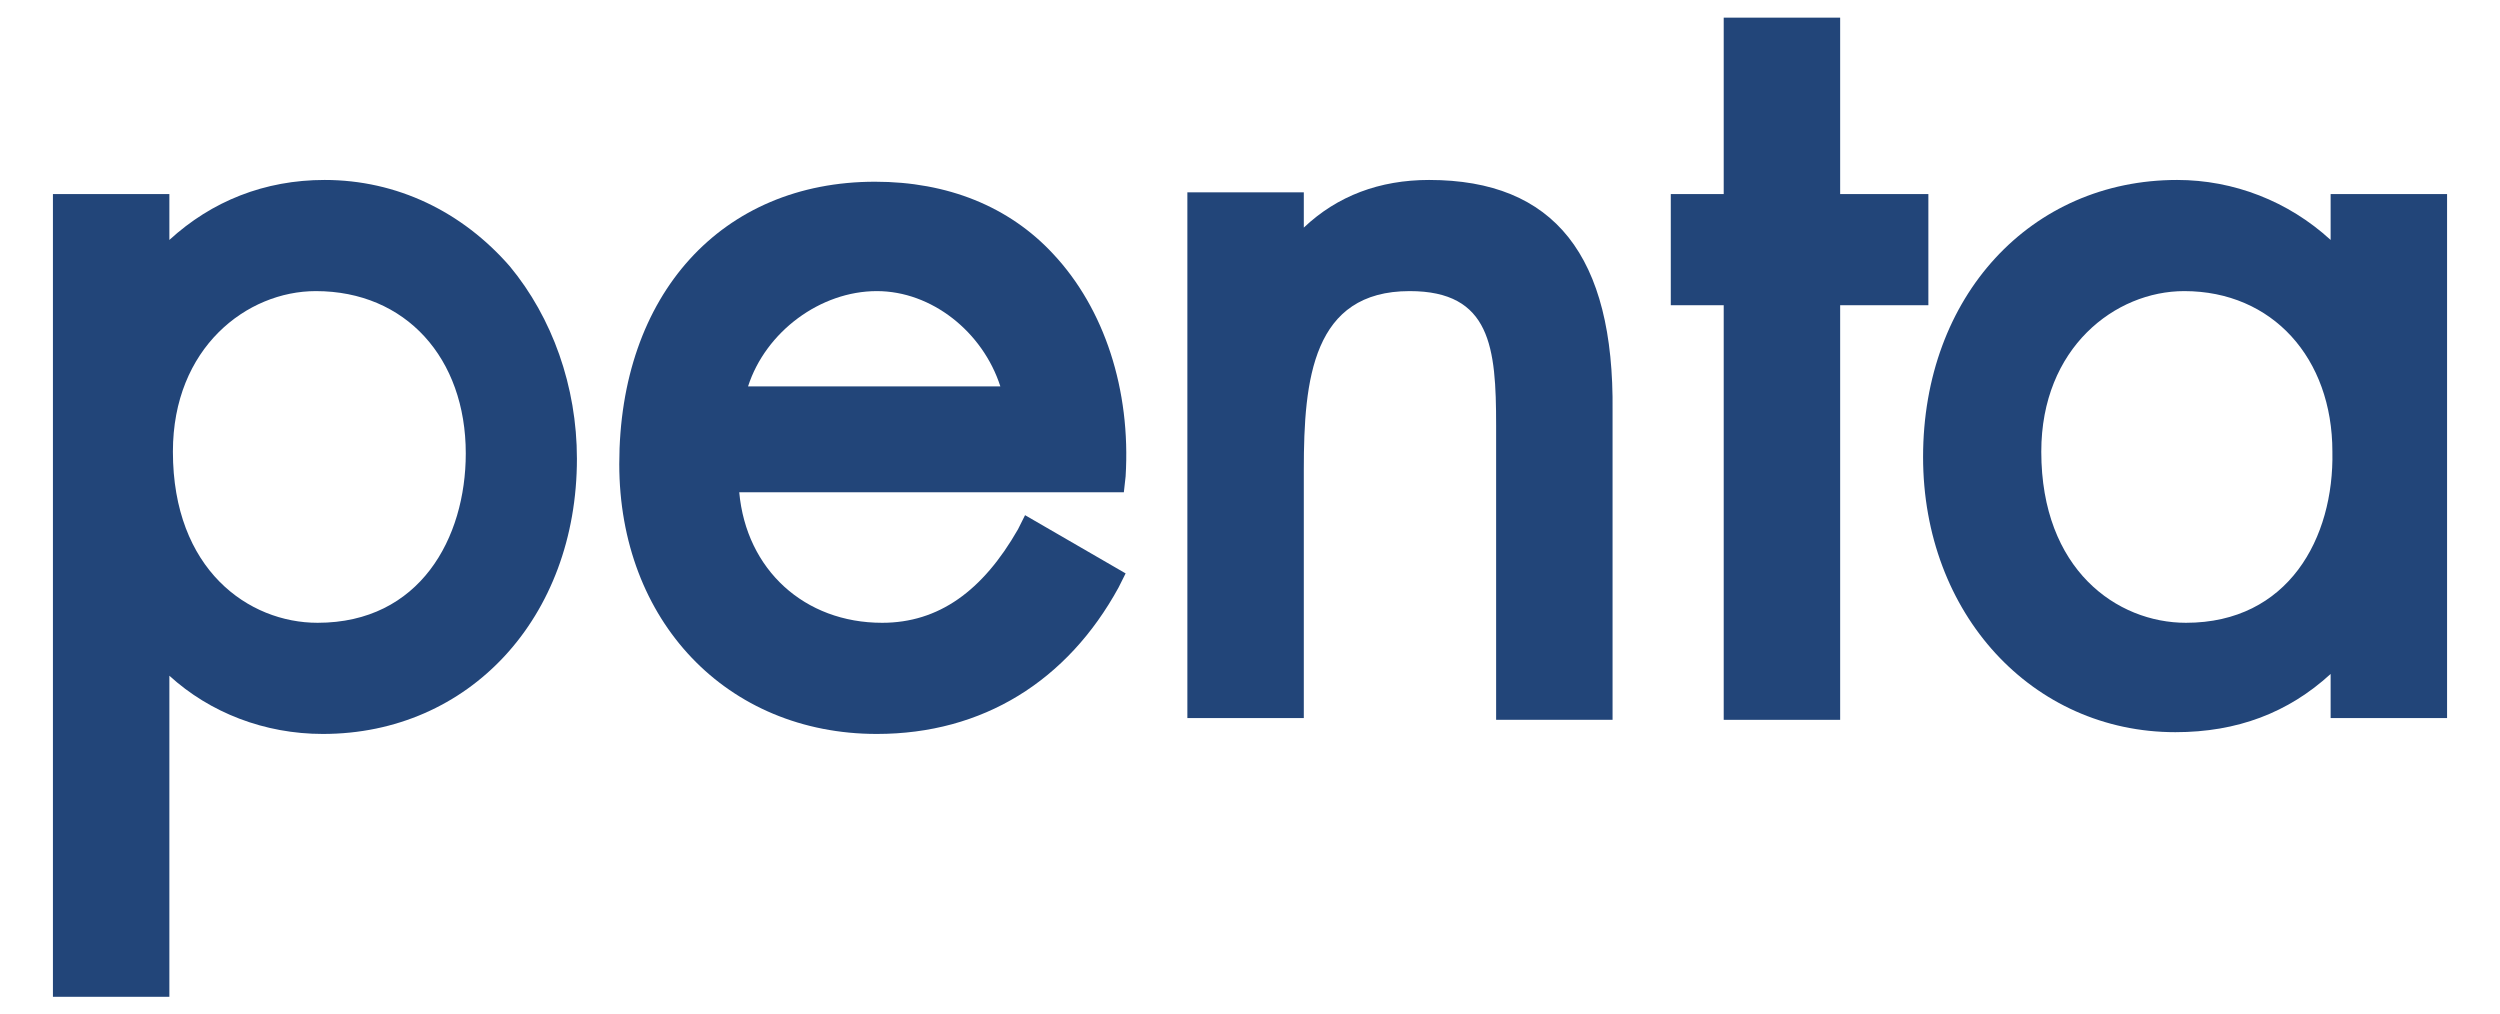
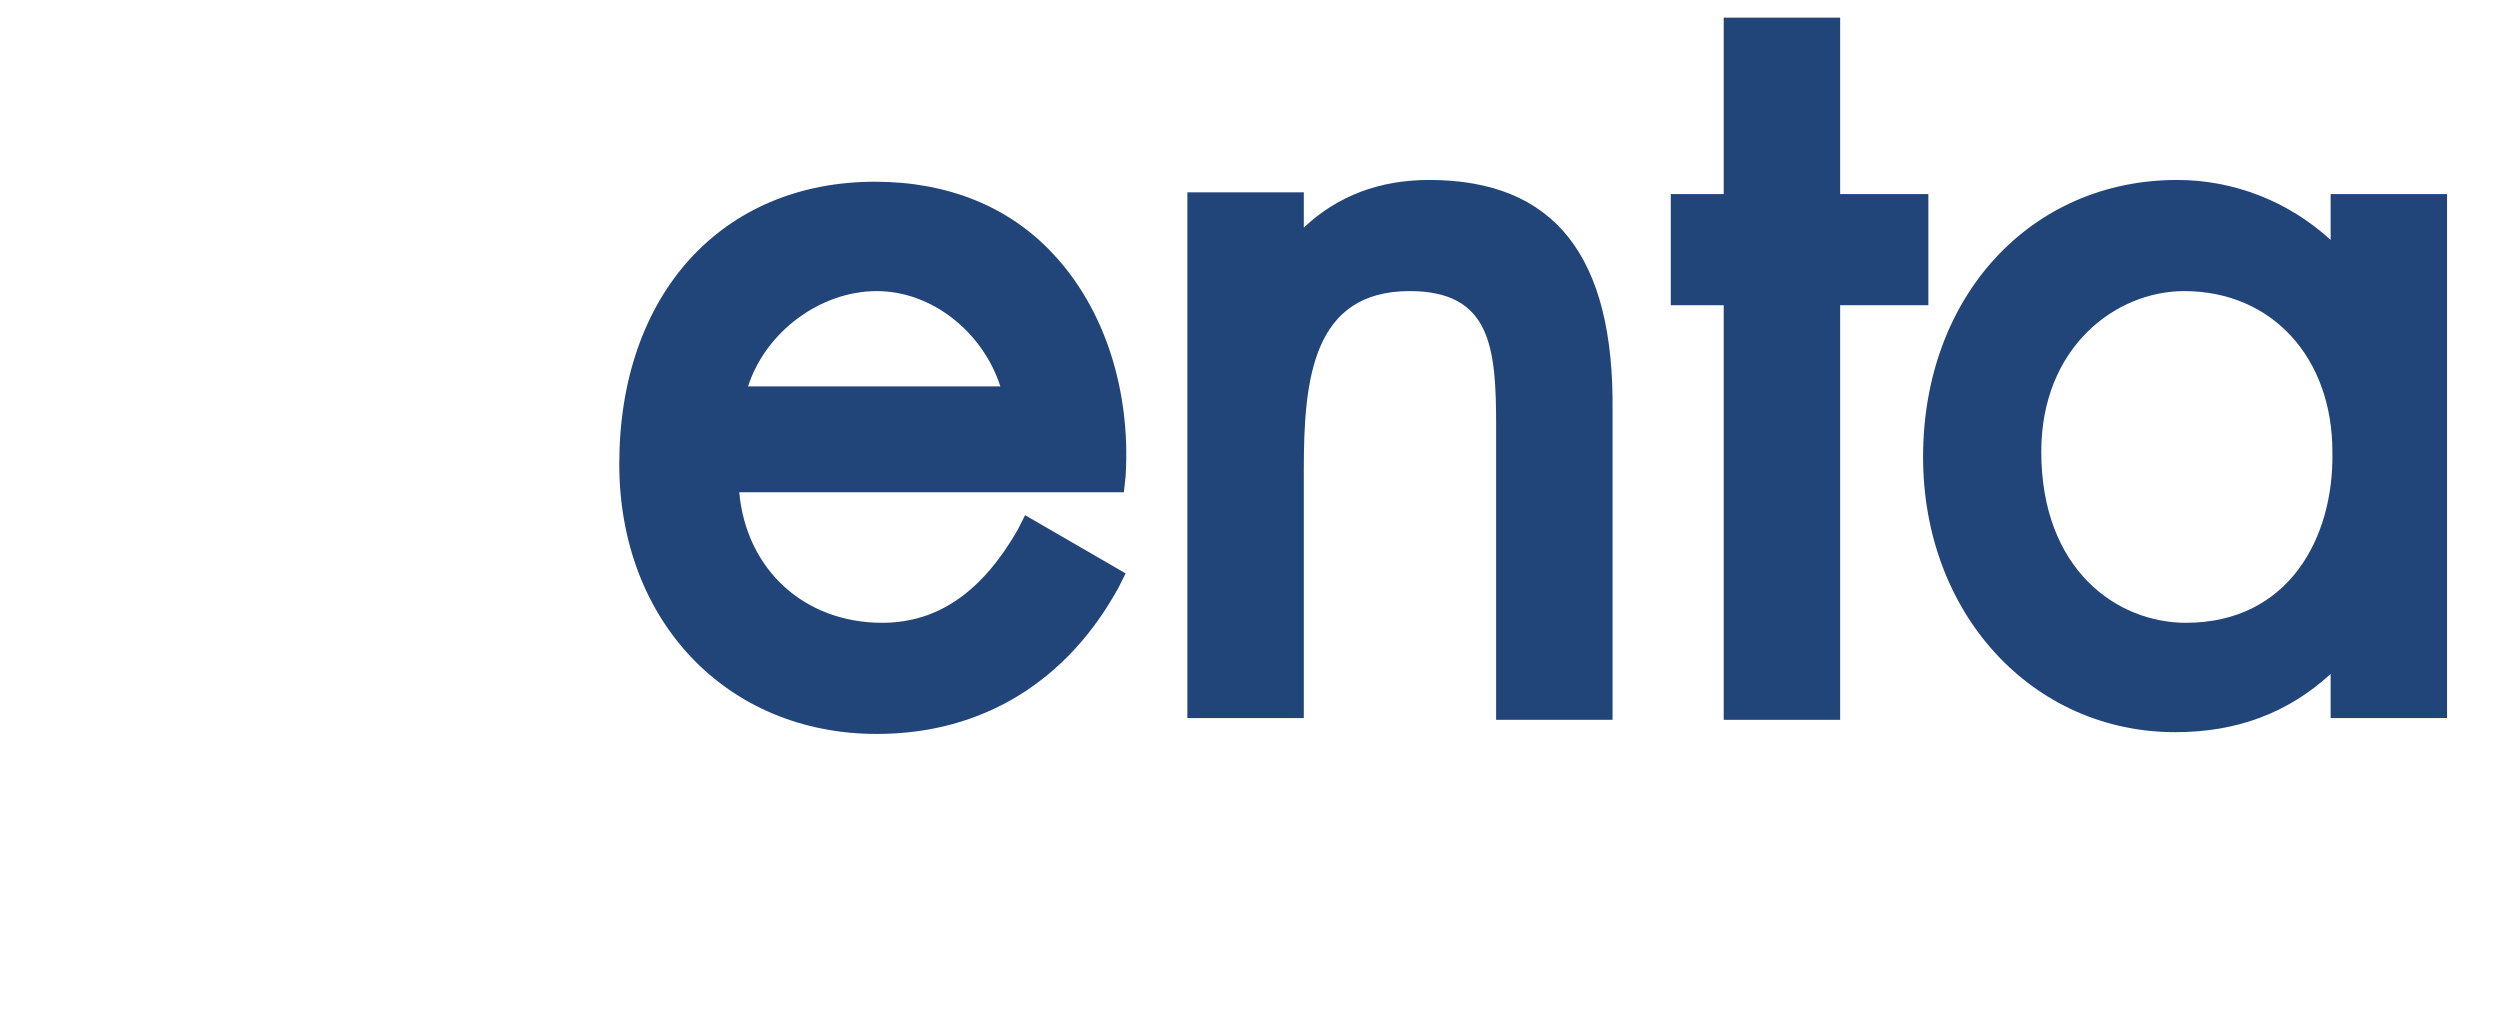
<svg xmlns="http://www.w3.org/2000/svg" version="1.1" id="Capa_1" x="0px" y="0px" viewBox="0 0 141.7 57.5" style="enable-background:new 0 0 141.7 57.5;" xml:space="preserve">
  <style type="text/css">
	.st0{fill:#224579;}
</style>
  <g>
-     <path class="st0" d="M18.4,10.2c-3.4,0-6.4,1.2-8.8,3.4V11H3v45.5h6.6V38.3c2.3,2.1,5.4,3.3,8.7,3.3c8.3,0,14.4-6.6,14.4-15.6   c0-4.1-1.4-8-3.8-10.9C26.2,12,22.5,10.2,18.4,10.2z M26.4,25.7c0,4.8-2.6,9.6-8.4,9.6c-3.9,0-8.2-3-8.2-9.7c0-5.9,4.2-9.1,8.1-9.1   C23,16.5,26.4,20.3,26.4,25.7z" />
    <path class="st0" d="M57.7,30c-2,3.5-4.5,5.3-7.7,5.3c-4.4,0-7.7-3-8.1-7.4h21.8l0.1-0.9c0.3-4.9-1.2-9.5-4.1-12.6   c-2.5-2.7-6-4.1-10.1-4.1c-8.7,0-14.5,6.4-14.5,16c0,8.9,6.1,15.3,14.6,15.3c6,0,10.8-3,13.7-8.3l0.4-0.8l-5.7-3.3L57.7,30z    M56.7,21.9H42.4c1-3.1,4.1-5.4,7.3-5.4C52.8,16.5,55.7,18.8,56.7,21.9z" />
    <path class="st0" d="M81,10.2c-2.8,0-5.2,0.9-7.1,2.7v-2h-6.6v29.8h6.6V26.6c0-5.1,0.5-10.1,6-10.1c4.6,0,4.9,3.2,4.9,7.6v16.7h6.6   V23.3C91.5,14.5,88.1,10.2,81,10.2z" />
    <polygon class="st0" points="109.3,11 104.3,11 104.3,1 97.7,1 97.7,11 94.7,11 94.7,17.3 97.7,17.3 97.7,40.8 104.3,40.8    104.3,17.3 109.3,17.3  " />
    <path class="st0" d="M132.1,11v2.6c-2.4-2.2-5.5-3.4-8.7-3.4c-8.3,0-14.4,6.6-14.4,15.7c0,8.9,6.2,15.6,14.3,15.6   c3.5,0,6.4-1.1,8.8-3.3v2.5h6.6V11H132.1z M123.9,35.3c-3.9,0-8.2-3-8.2-9.7c0-5.9,4.2-9.1,8.1-9.1c5,0,8.4,3.8,8.4,9.1   C132.3,30.5,129.7,35.3,123.9,35.3z" />
  </g>
</svg>